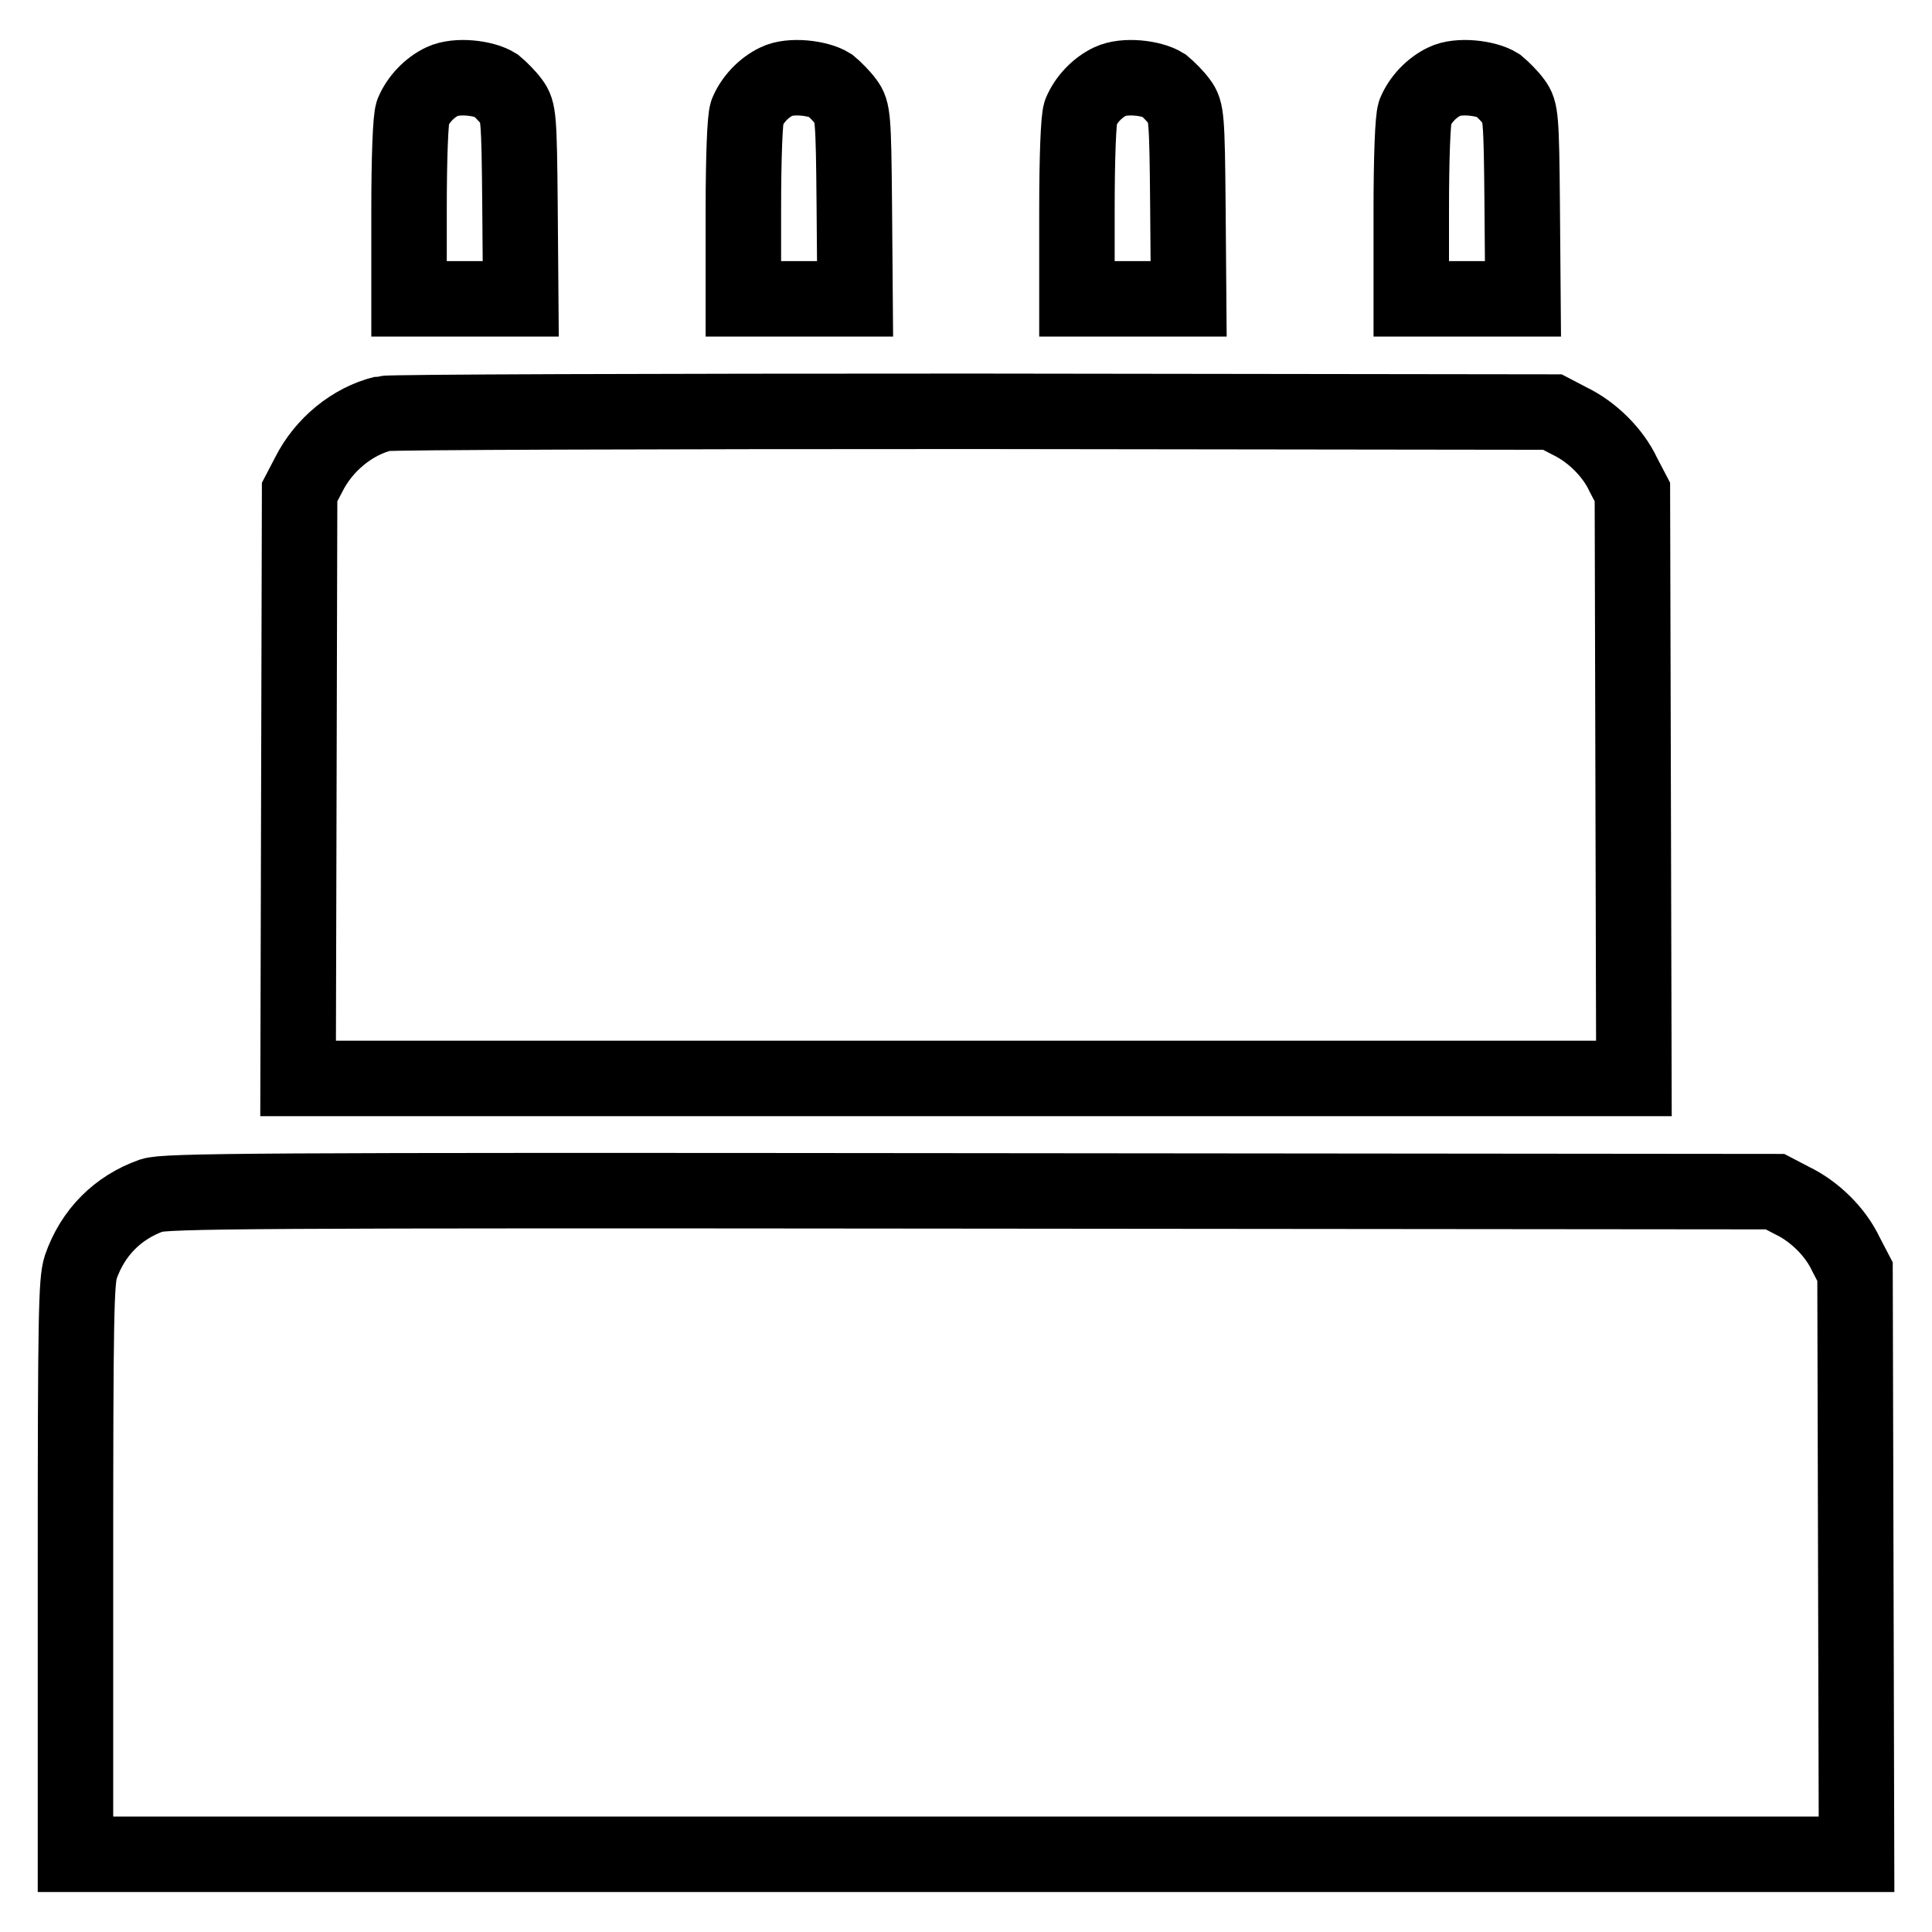
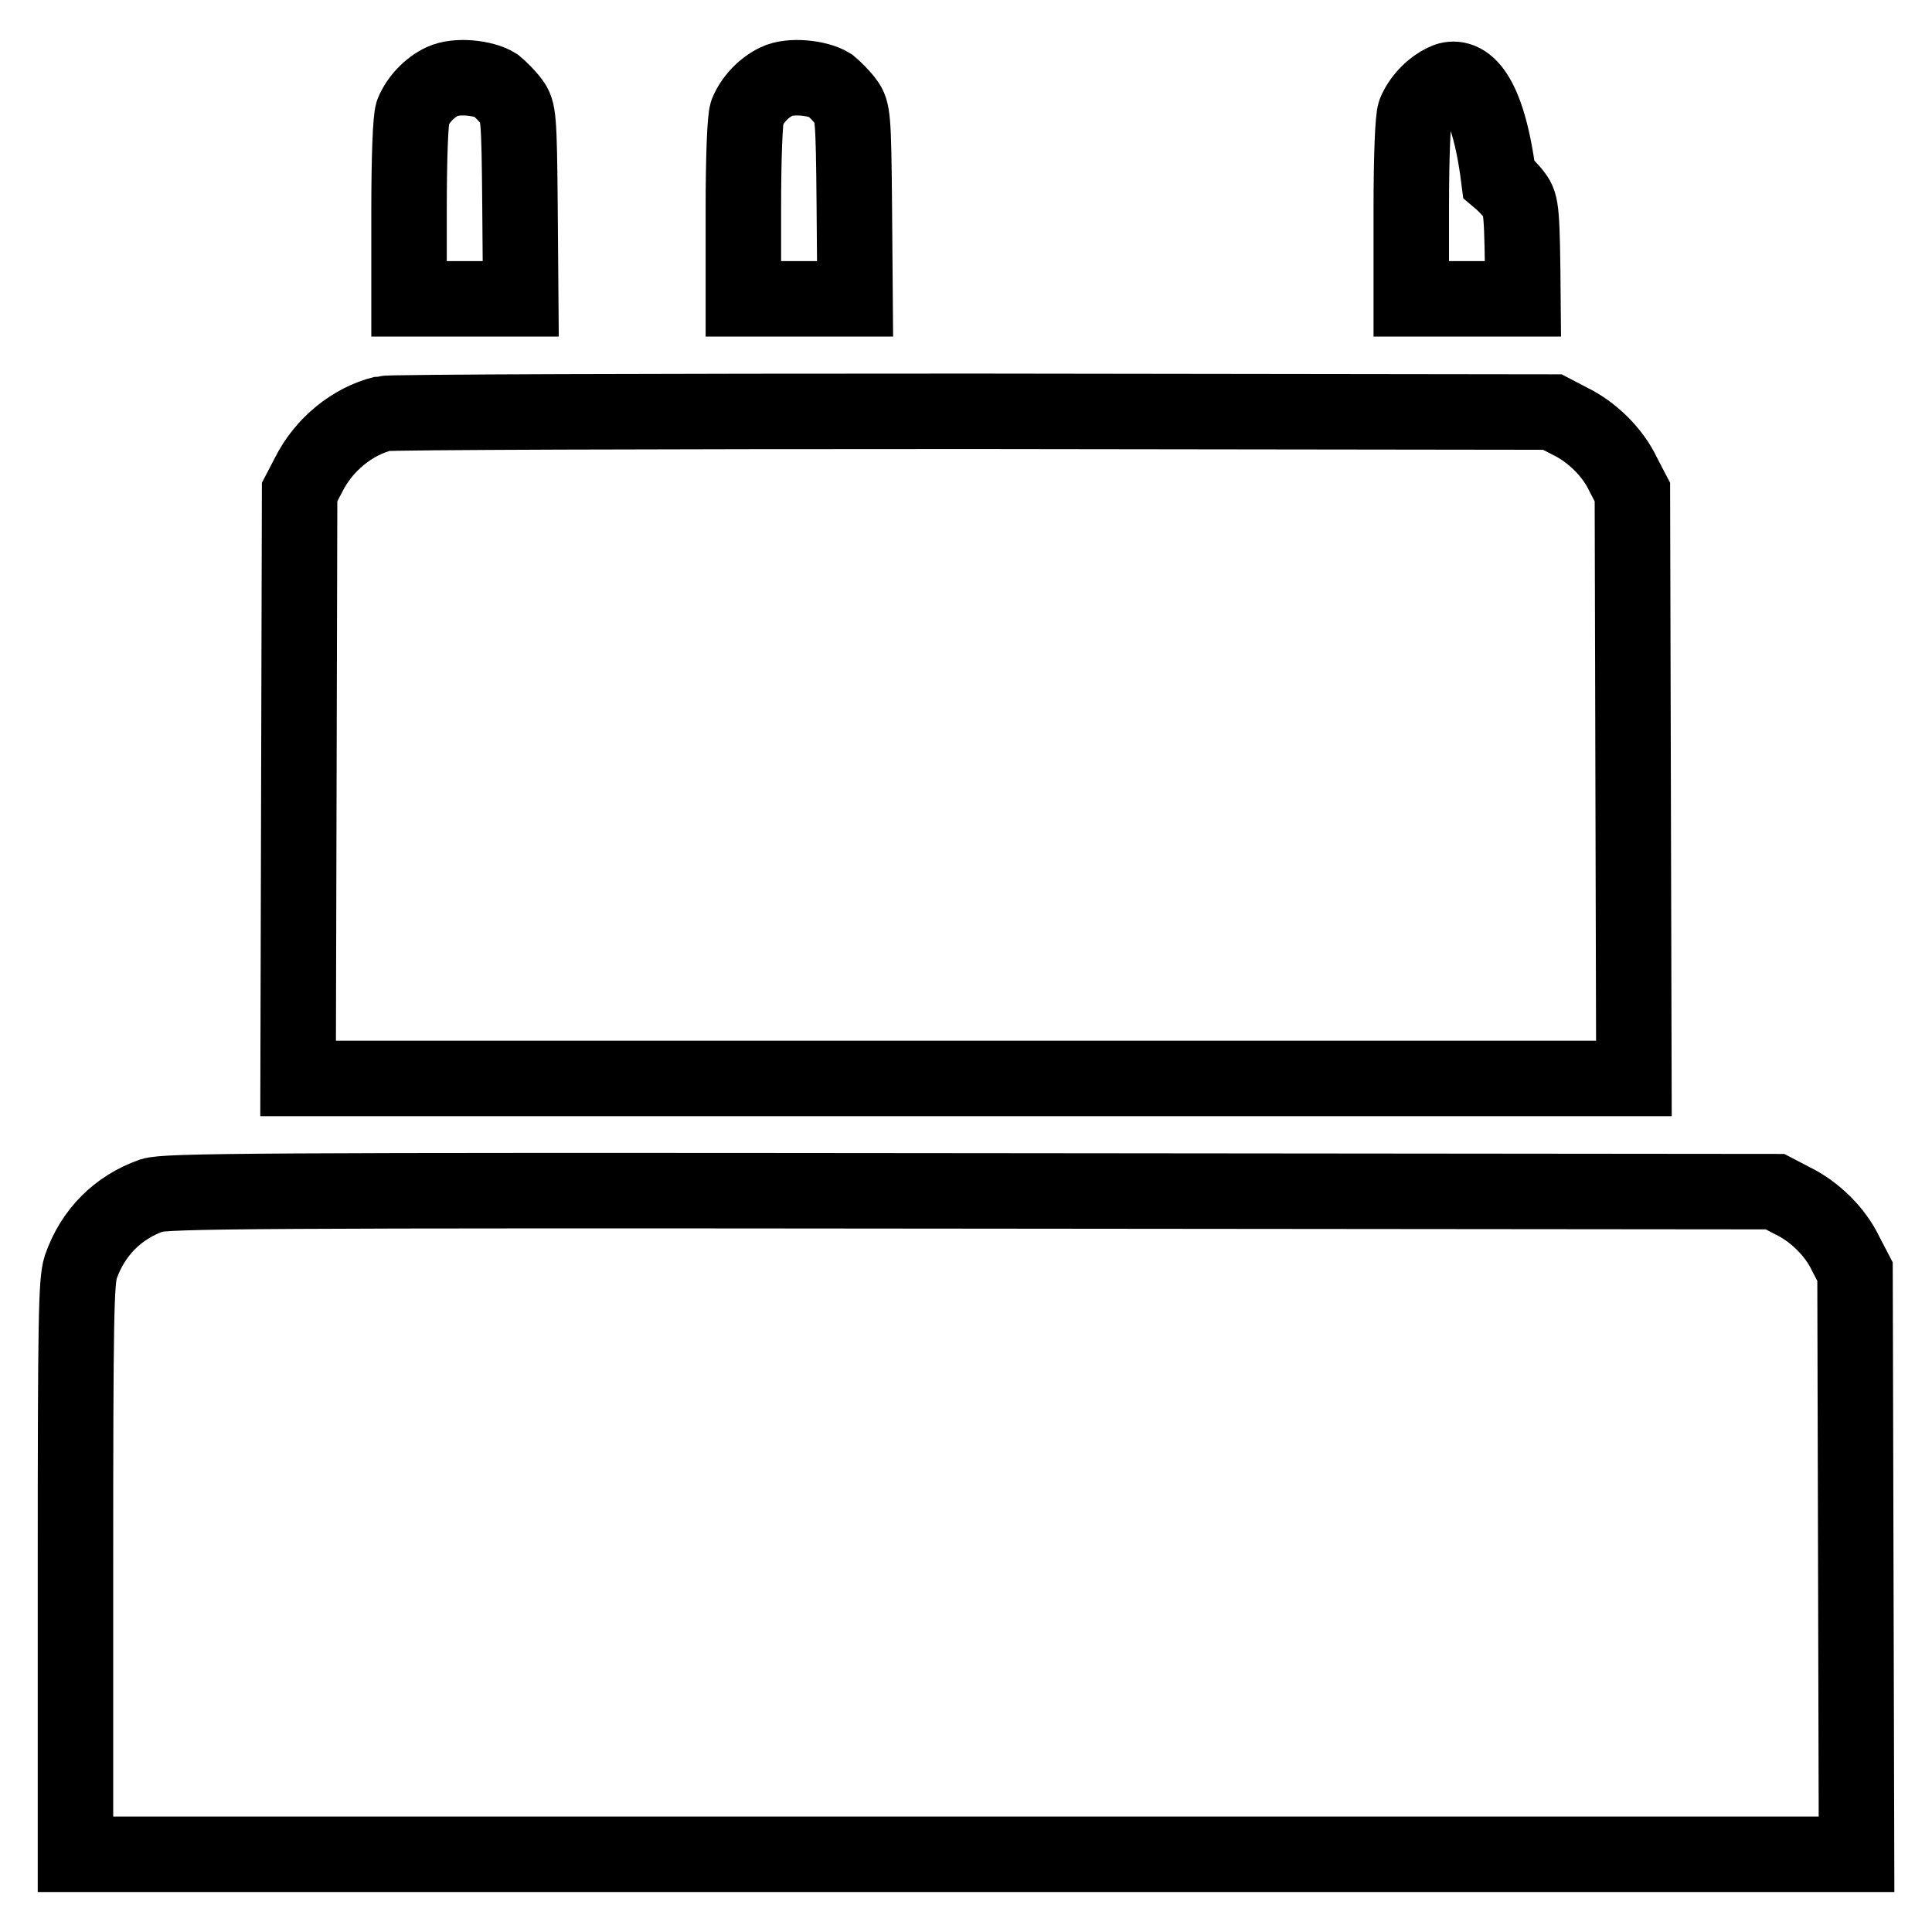
<svg xmlns="http://www.w3.org/2000/svg" version="1.1" x="0px" y="0px" viewBox="0 0 256 256" enable-background="new 0 0 256 256" xml:space="preserve">
  <g>
    <g>
      <g>
        <path stroke-width="10" fill-opacity="0" stroke="#000000" d="M58.6,10.8c-1.7,0.8-3.2,2.4-3.9,4.1c-0.3,0.8-0.5,5.9-0.5,13v11.7h7.4H69l-0.1-12.4c-0.1-11.7-0.2-12.5-1.1-13.7c-0.5-0.7-1.5-1.7-2.1-2.2C64.1,10.3,60.5,9.9,58.6,10.8z" />
        <path stroke-width="10" fill-opacity="0" stroke="#000000" d="M102.9,10.8c-1.7,0.8-3.2,2.4-3.9,4.1c-0.3,0.8-0.5,5.9-0.5,13v11.7h7.4h7.4l-0.1-12.4c-0.1-11.7-0.2-12.5-1.1-13.7c-0.5-0.7-1.5-1.7-2.1-2.2C108.4,10.3,104.7,9.9,102.9,10.8z" />
-         <path stroke-width="10" fill-opacity="0" stroke="#000000" d="M147.1,10.8c-1.7,0.8-3.2,2.4-3.9,4.1c-0.3,0.8-0.5,5.9-0.5,13v11.7h7.4h7.4l-0.1-12.4c-0.1-11.7-0.2-12.5-1.1-13.7c-0.5-0.7-1.5-1.7-2.1-2.2C152.6,10.3,149,9.9,147.1,10.8z" />
-         <path stroke-width="10" fill-opacity="0" stroke="#000000" d="M191.4,10.8c-1.7,0.8-3.2,2.4-3.9,4.1c-0.3,0.8-0.5,5.9-0.5,13v11.7h7.4h7.4l-0.1-12.4c-0.1-11.7-0.2-12.5-1.1-13.7c-0.5-0.7-1.5-1.7-2.1-2.2C196.9,10.3,193.2,9.9,191.4,10.8z" />
+         <path stroke-width="10" fill-opacity="0" stroke="#000000" d="M191.4,10.8c-1.7,0.8-3.2,2.4-3.9,4.1c-0.3,0.8-0.5,5.9-0.5,13v11.7h7.4h7.4c-0.1-11.7-0.2-12.5-1.1-13.7c-0.5-0.7-1.5-1.7-2.1-2.2C196.9,10.3,193.2,9.9,191.4,10.8z" />
        <path stroke-width="10" fill-opacity="0" stroke="#000000" d="M50.8,54.8c-4.1,1-7.9,4.1-9.9,8.1l-1.2,2.3l-0.1,38.8l-0.1,38.9H128h88.5l-0.1-38.9l-0.1-38.8l-1.2-2.3c-1.4-3-4.2-5.7-7.1-7.1l-2.3-1.2l-76.7-0.1C86.7,54.5,51.6,54.6,50.8,54.8z" />
        <path stroke-width="10" fill-opacity="0" stroke="#000000" d="M20.1,158.4c-4.5,1.6-7.8,4.9-9.4,9.5c-0.6,1.9-0.7,6.3-0.7,40v37.8h118h118l-0.1-38.6l-0.1-38.6l-1.2-2.3c-1.4-3-4.2-5.7-7.1-7.1l-2.3-1.2l-106.5-0.1C32.8,157.7,22,157.8,20.1,158.4z" />
      </g>
    </g>
  </g>
</svg>